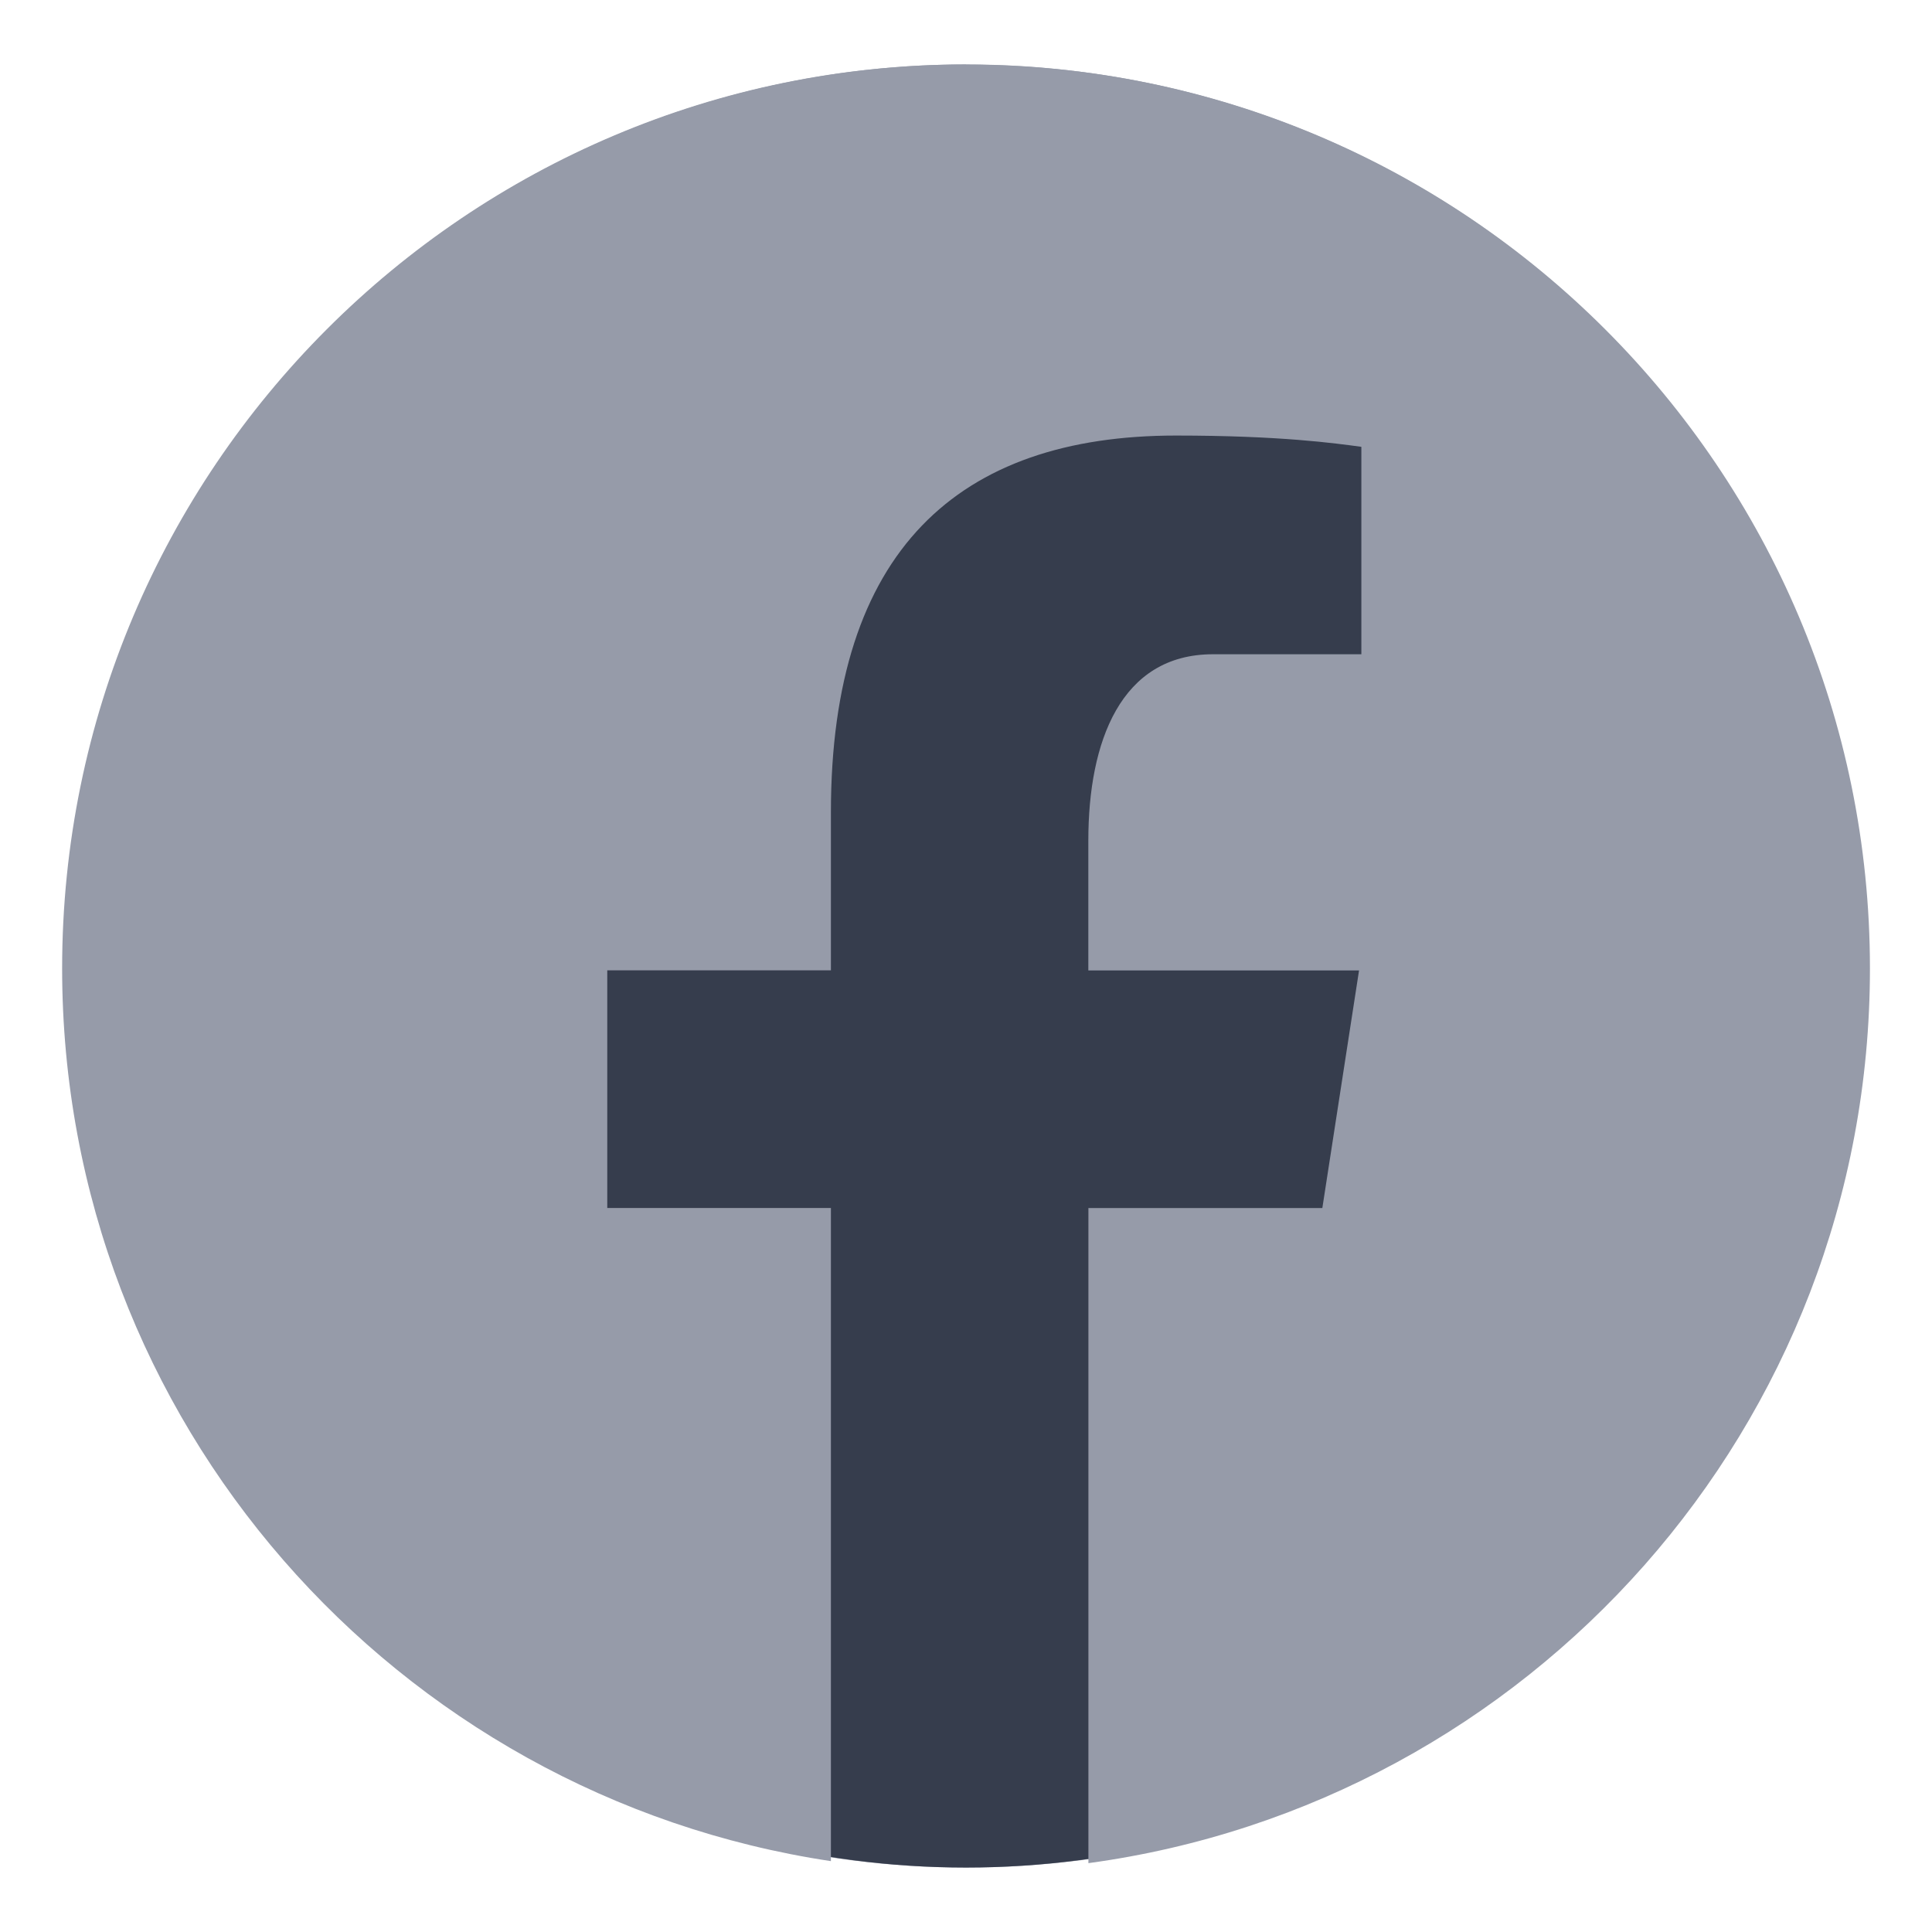
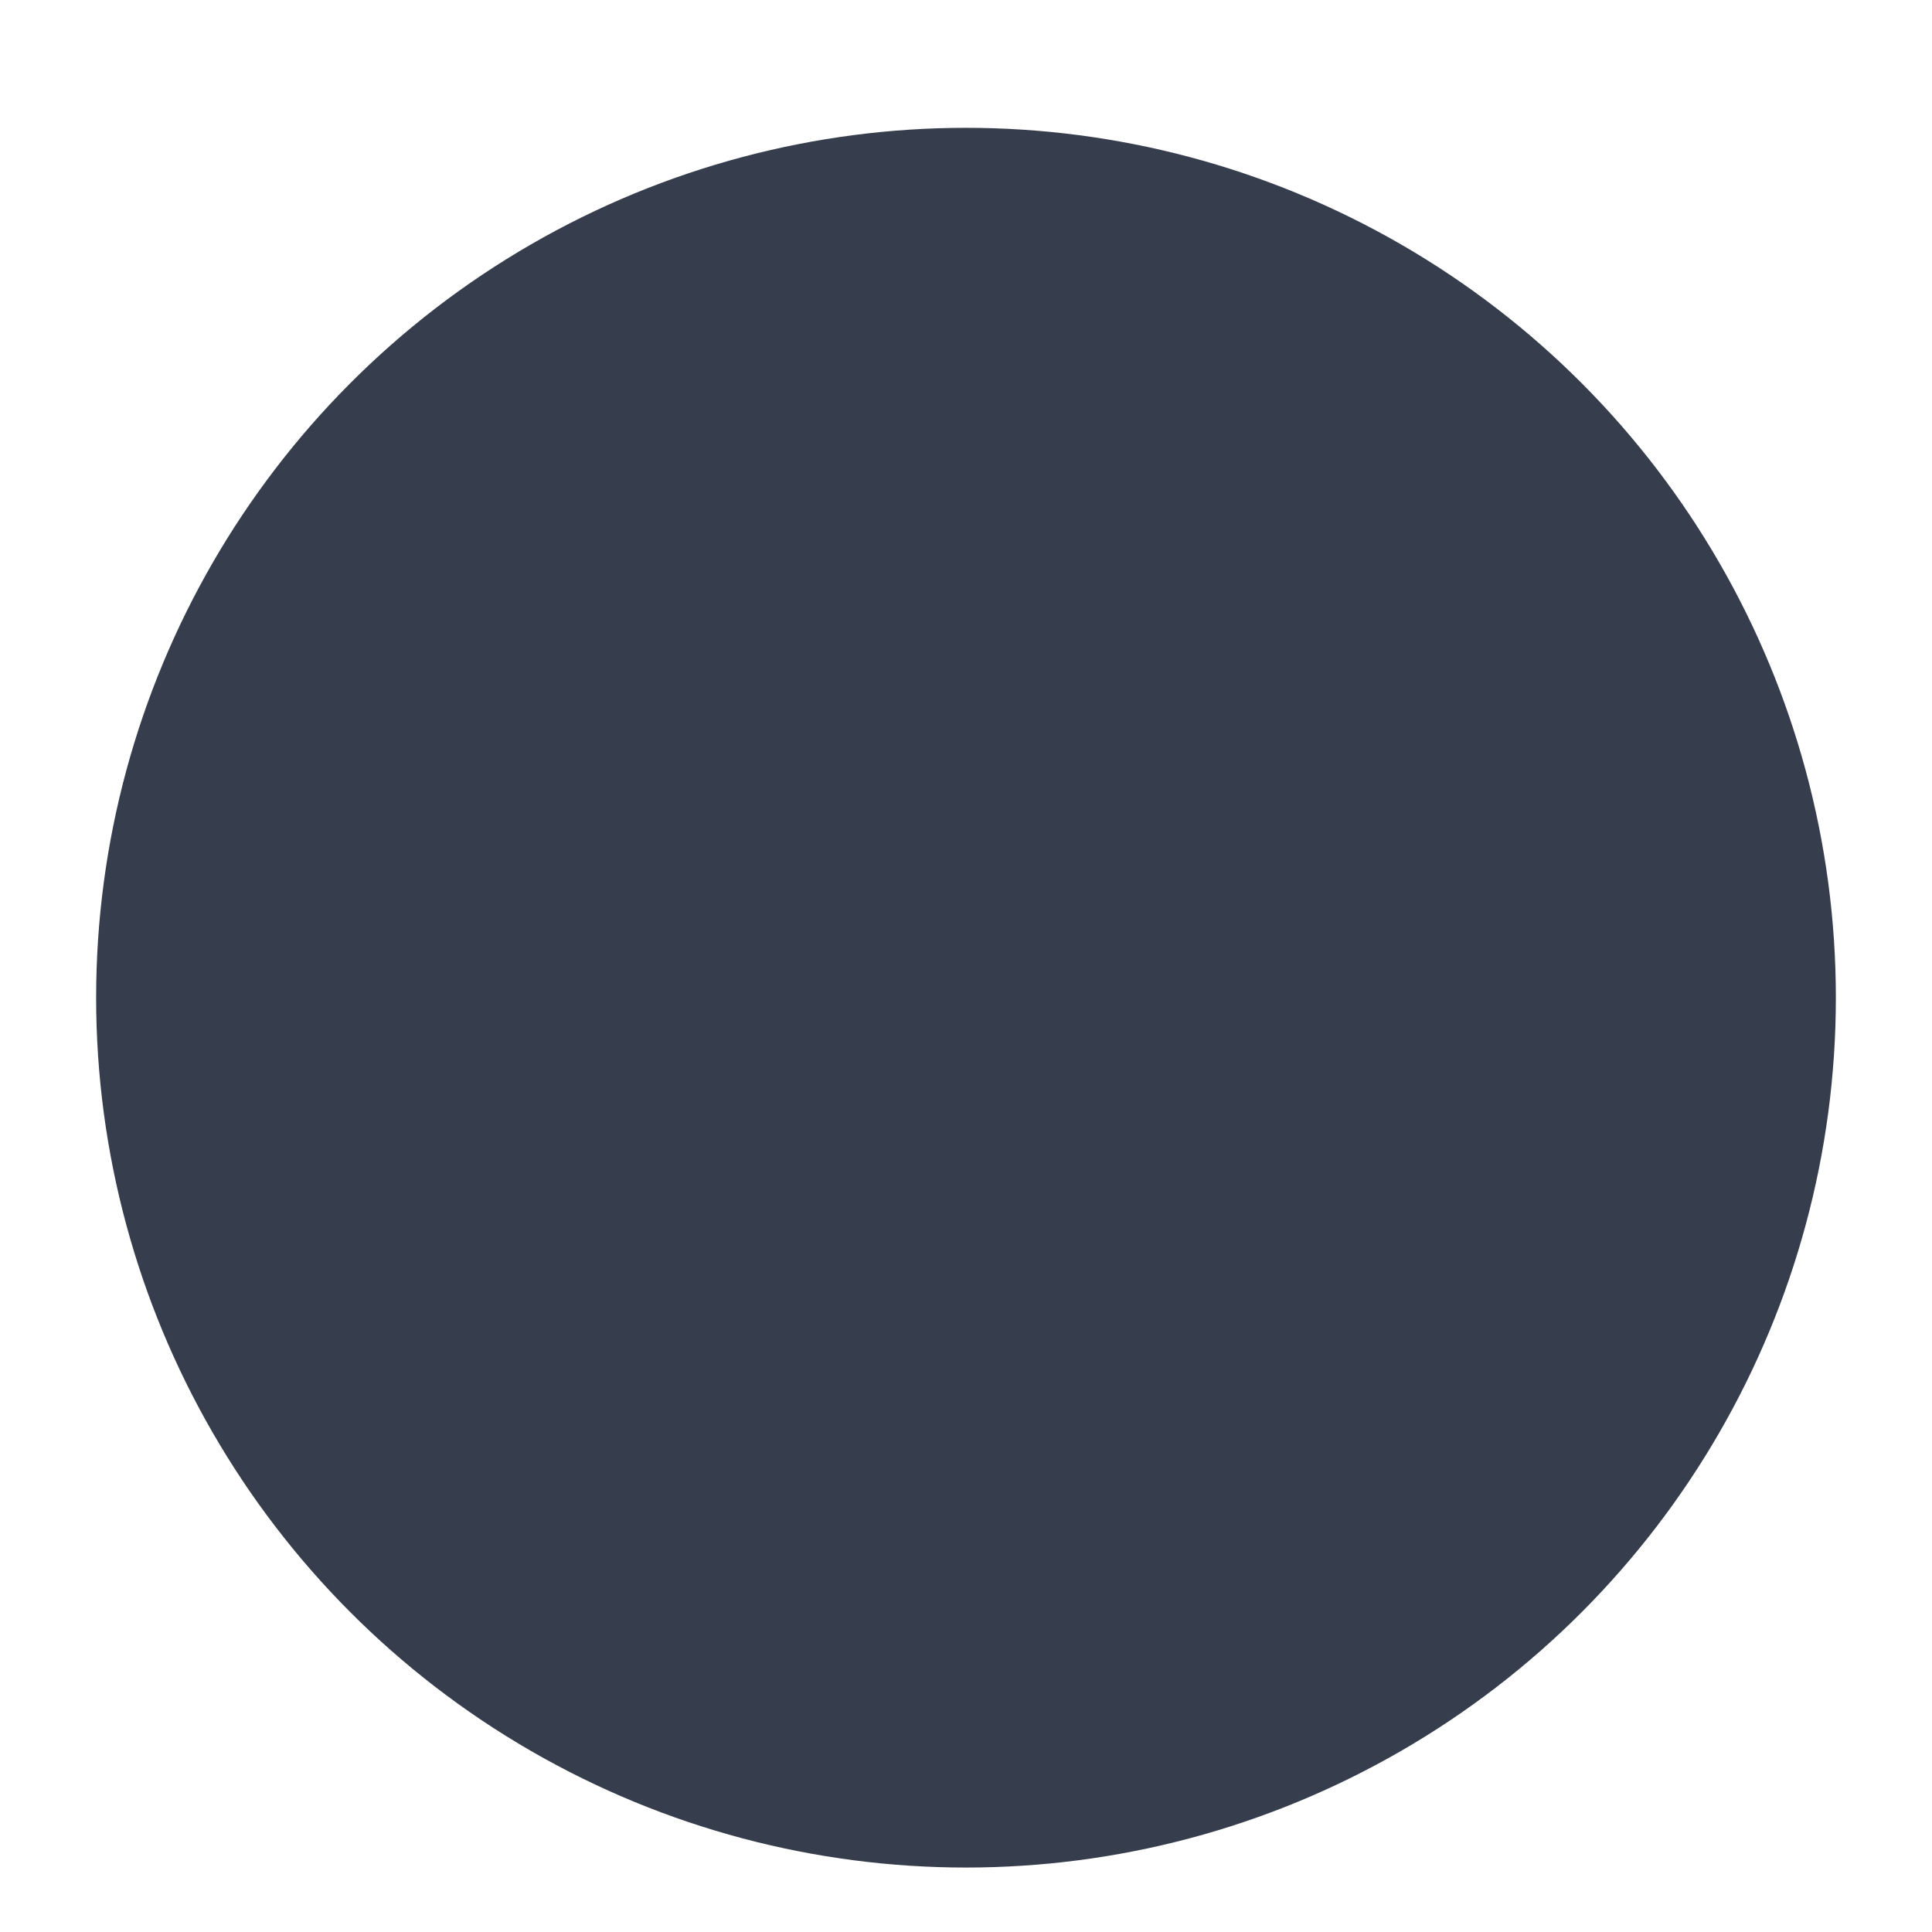
<svg xmlns="http://www.w3.org/2000/svg" id="Capa_1" viewBox="0 0 250 250">
  <defs>
    <style>
      .cls-1 {
        fill: #969ba9;
      }

      .cls-2 {
        fill: #363d4d;
      }
    </style>
  </defs>
-   <circle class="cls-1" cx="125" cy="125" r="116.66" />
  <circle class="cls-2" cx="125" cy="129.1" r="112.56" />
-   <path class="cls-1" d="M125,8.34C60.4,8.34,8.04,60.71,8.04,125.31c0,58.64,43.2,107.06,99.48,115.52v-84.52h-28.94v-30.75h28.94v-20.46c0-33.87,16.5-48.74,44.65-48.74,13.48,0,20.61,1,23.99,1.46v26.84h-19.2c-11.95,0-16.13,11.33-16.13,24.1v16.81h35.03l-4.75,30.75h-30.27v84.77c57.09-7.75,101.13-56.56,101.13-115.77,0-64.6-52.37-116.96-116.96-116.96Z" />
</svg>